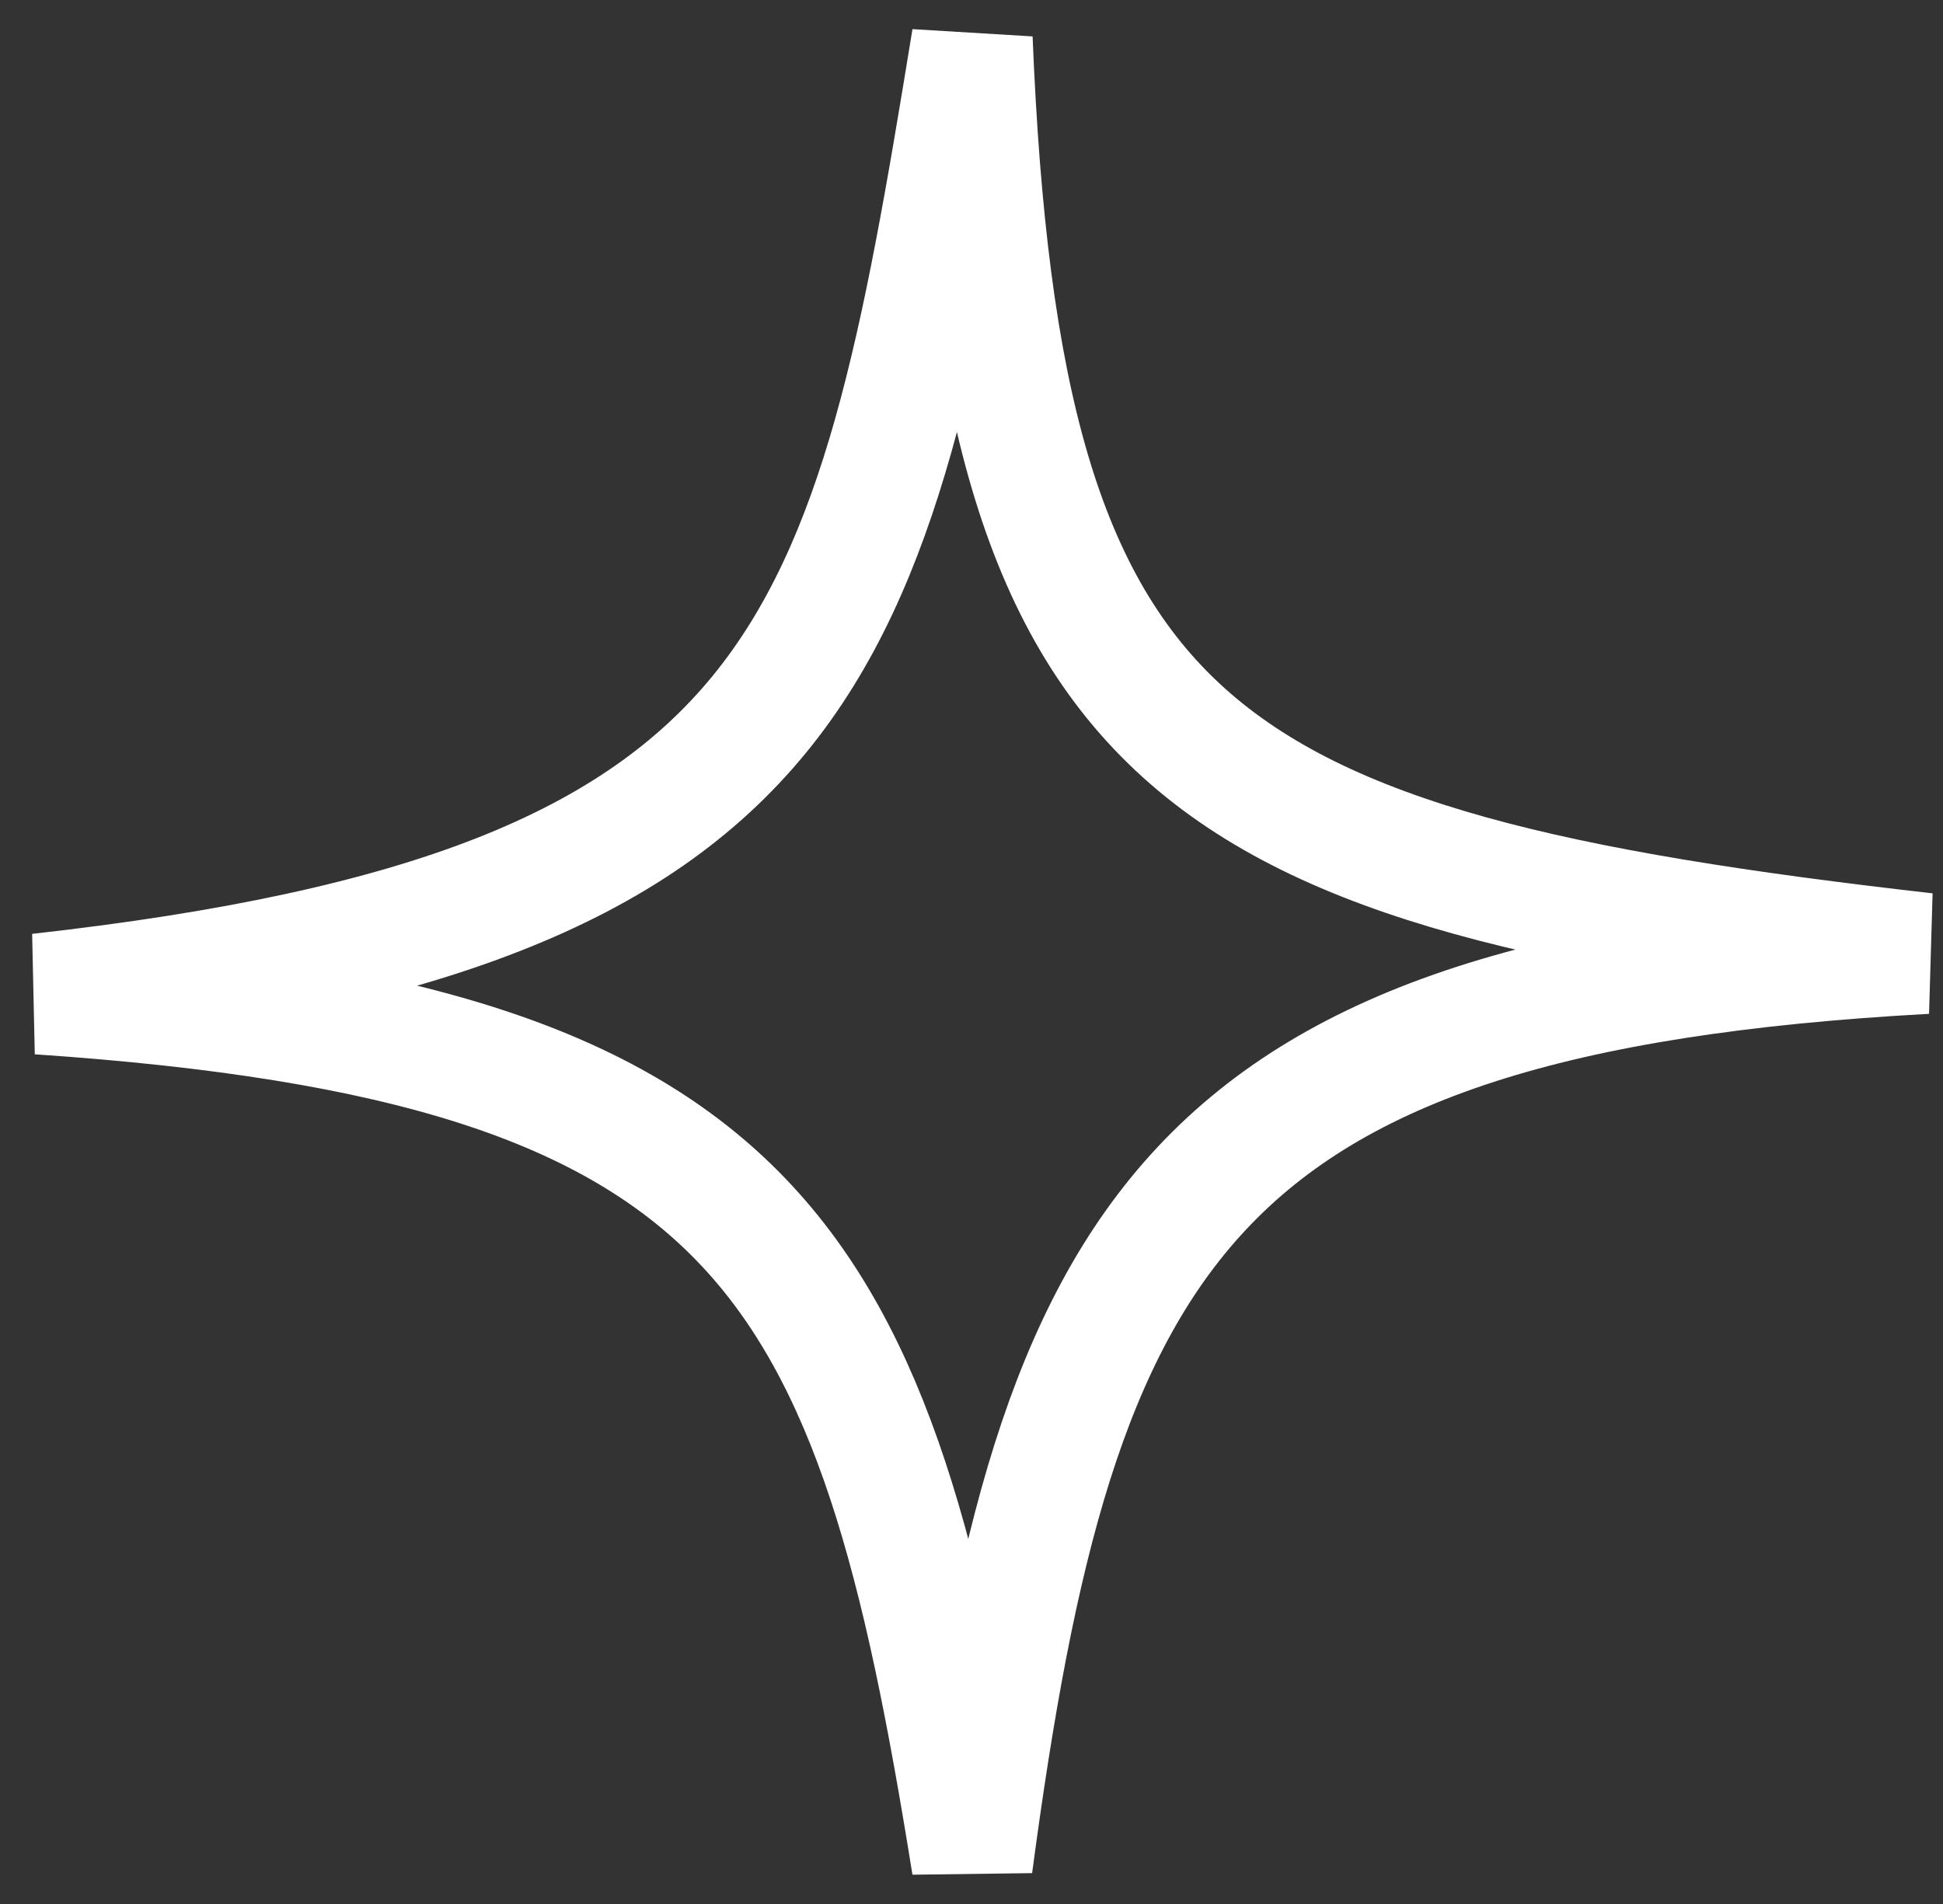
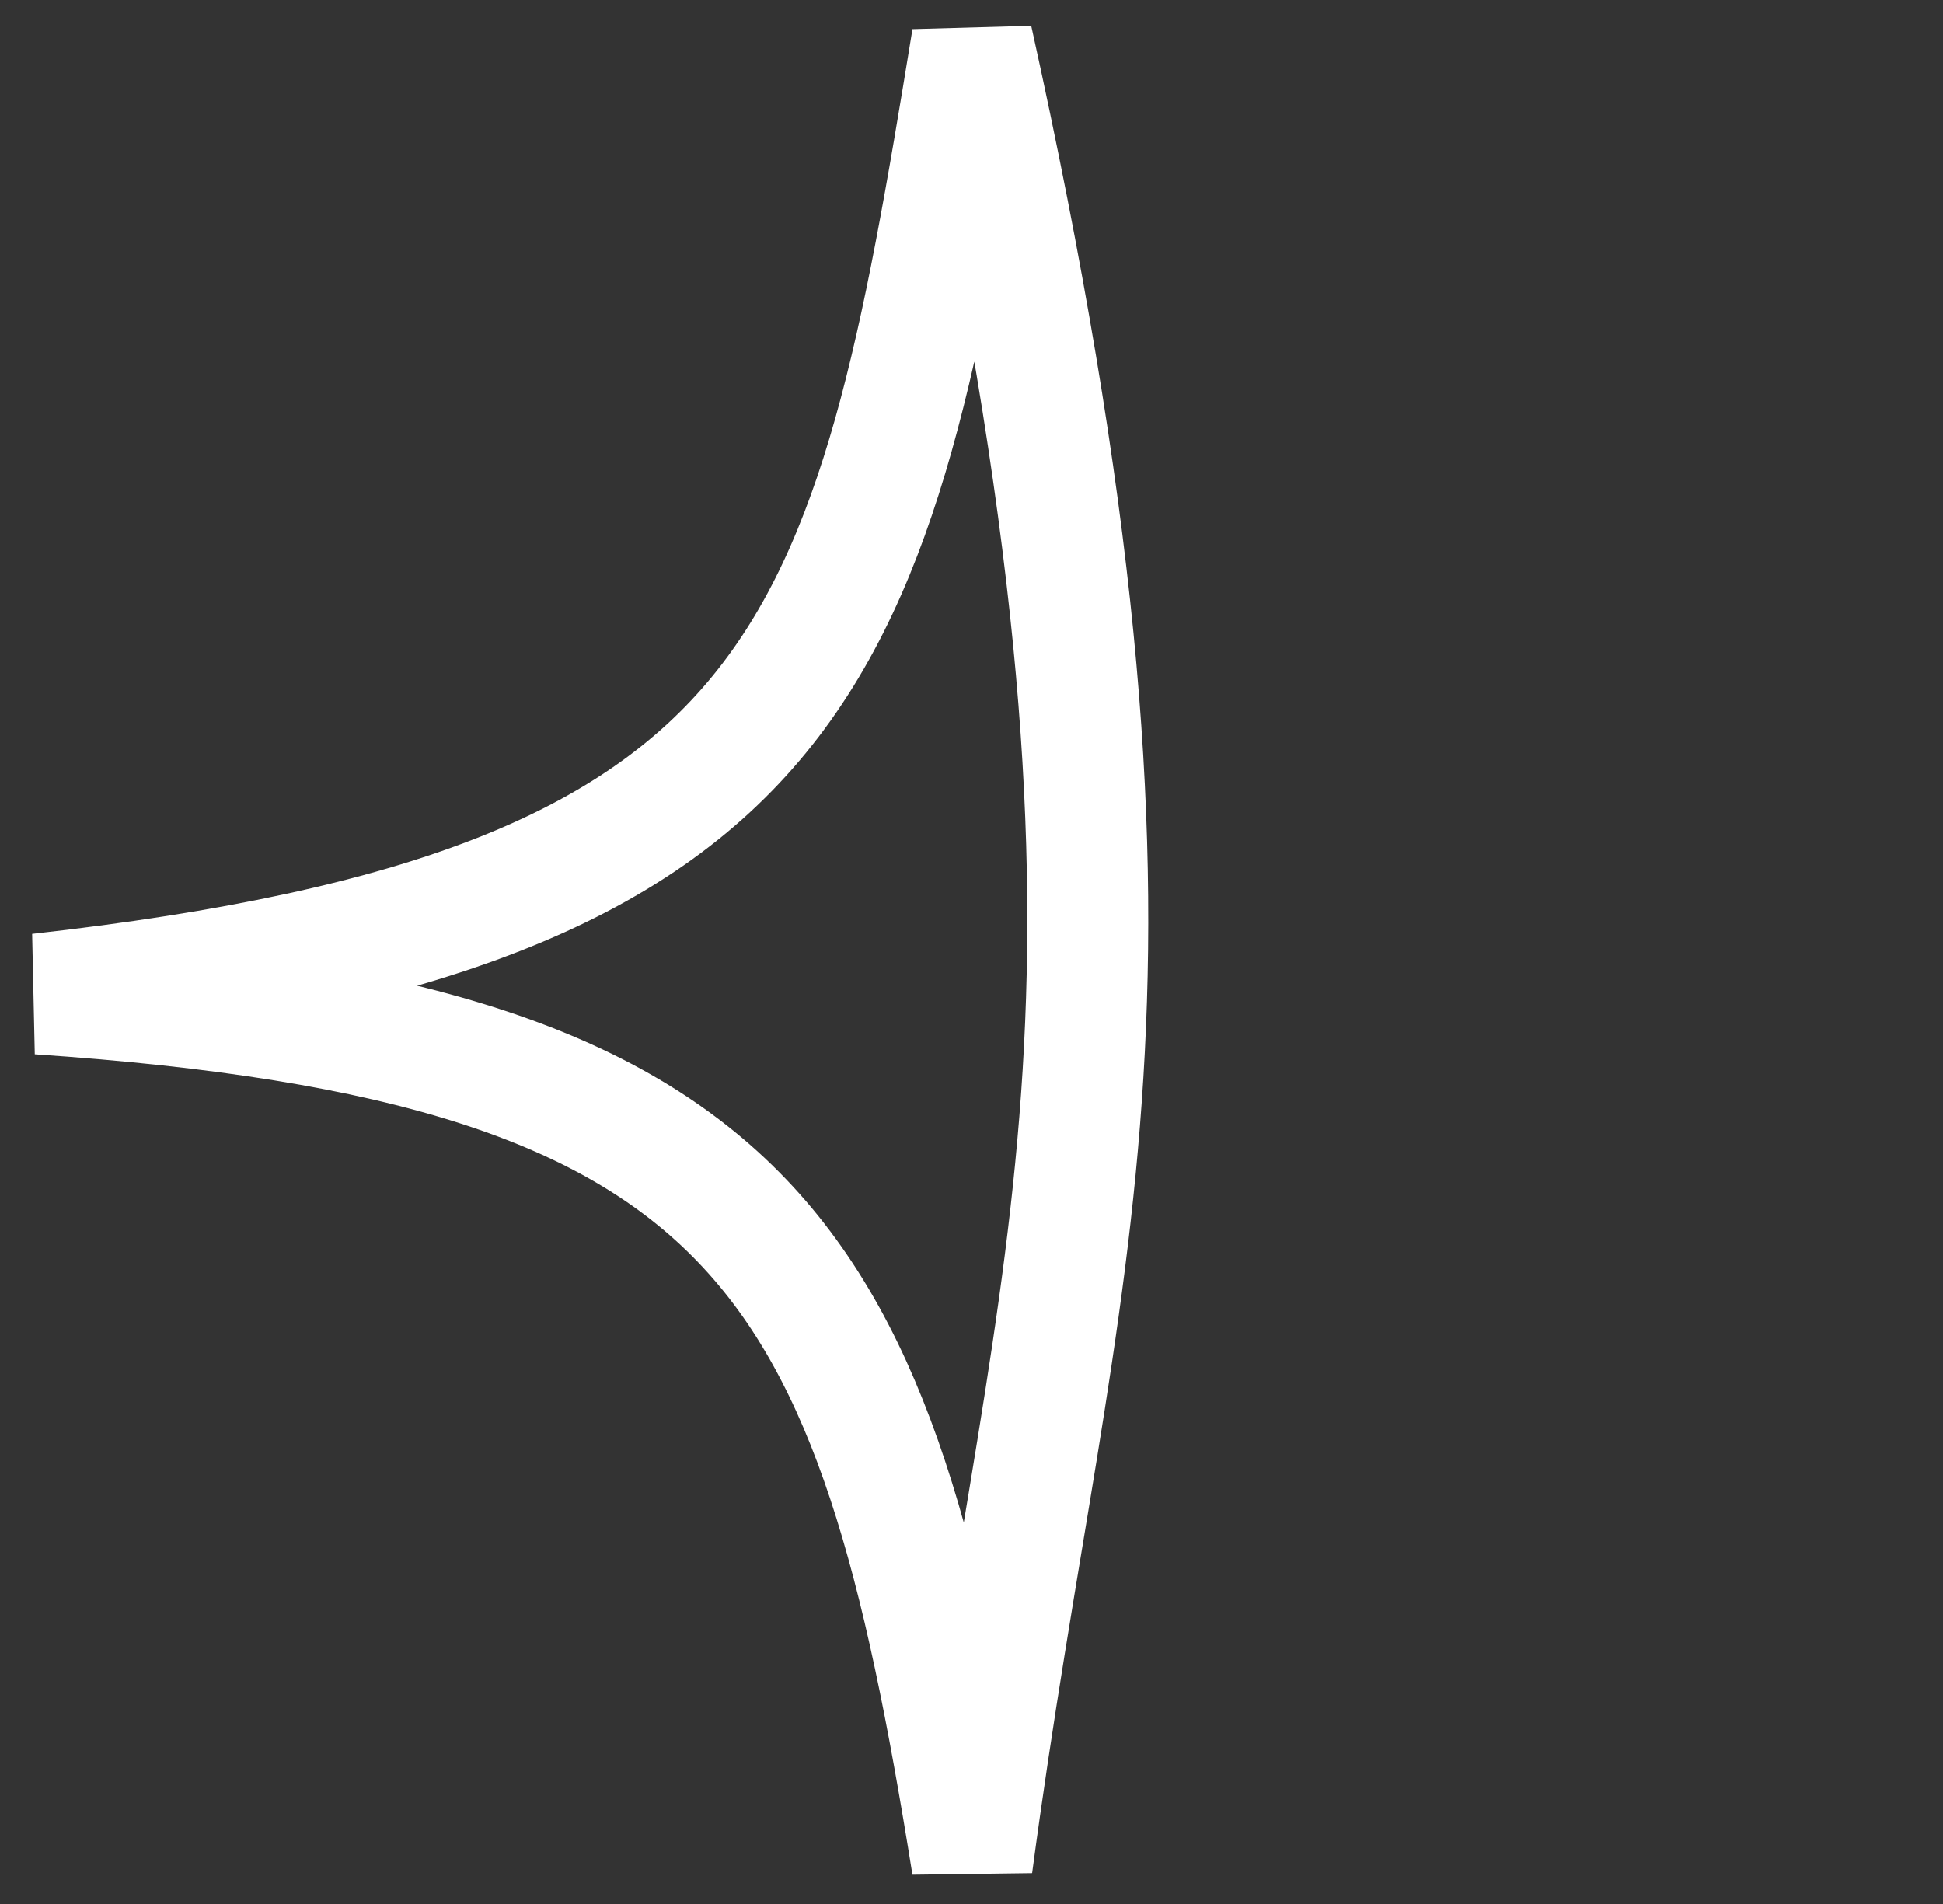
<svg xmlns="http://www.w3.org/2000/svg" width="50" height="49" viewBox="0 0 50 49" fill="none">
  <rect x="0" y="0" width="50" height="49" fill="#333333" stroke="none" />
-   <path d="M1 25.58C20.989 23.346 22.44 16.824 25.017 1C25.763 19.398 30.611 22.377 49.556 24.537C30.462 25.58 27.18 31.762 25.017 48C22.518 32.389 19.721 26.846 1 25.58Z" stroke="white" stroke-width="3.113" />
+   <path d="M1 25.58C20.989 23.346 22.44 16.824 25.017 1C30.462 25.58 27.18 31.762 25.017 48C22.518 32.389 19.721 26.846 1 25.58Z" stroke="white" stroke-width="3.113" />
</svg>